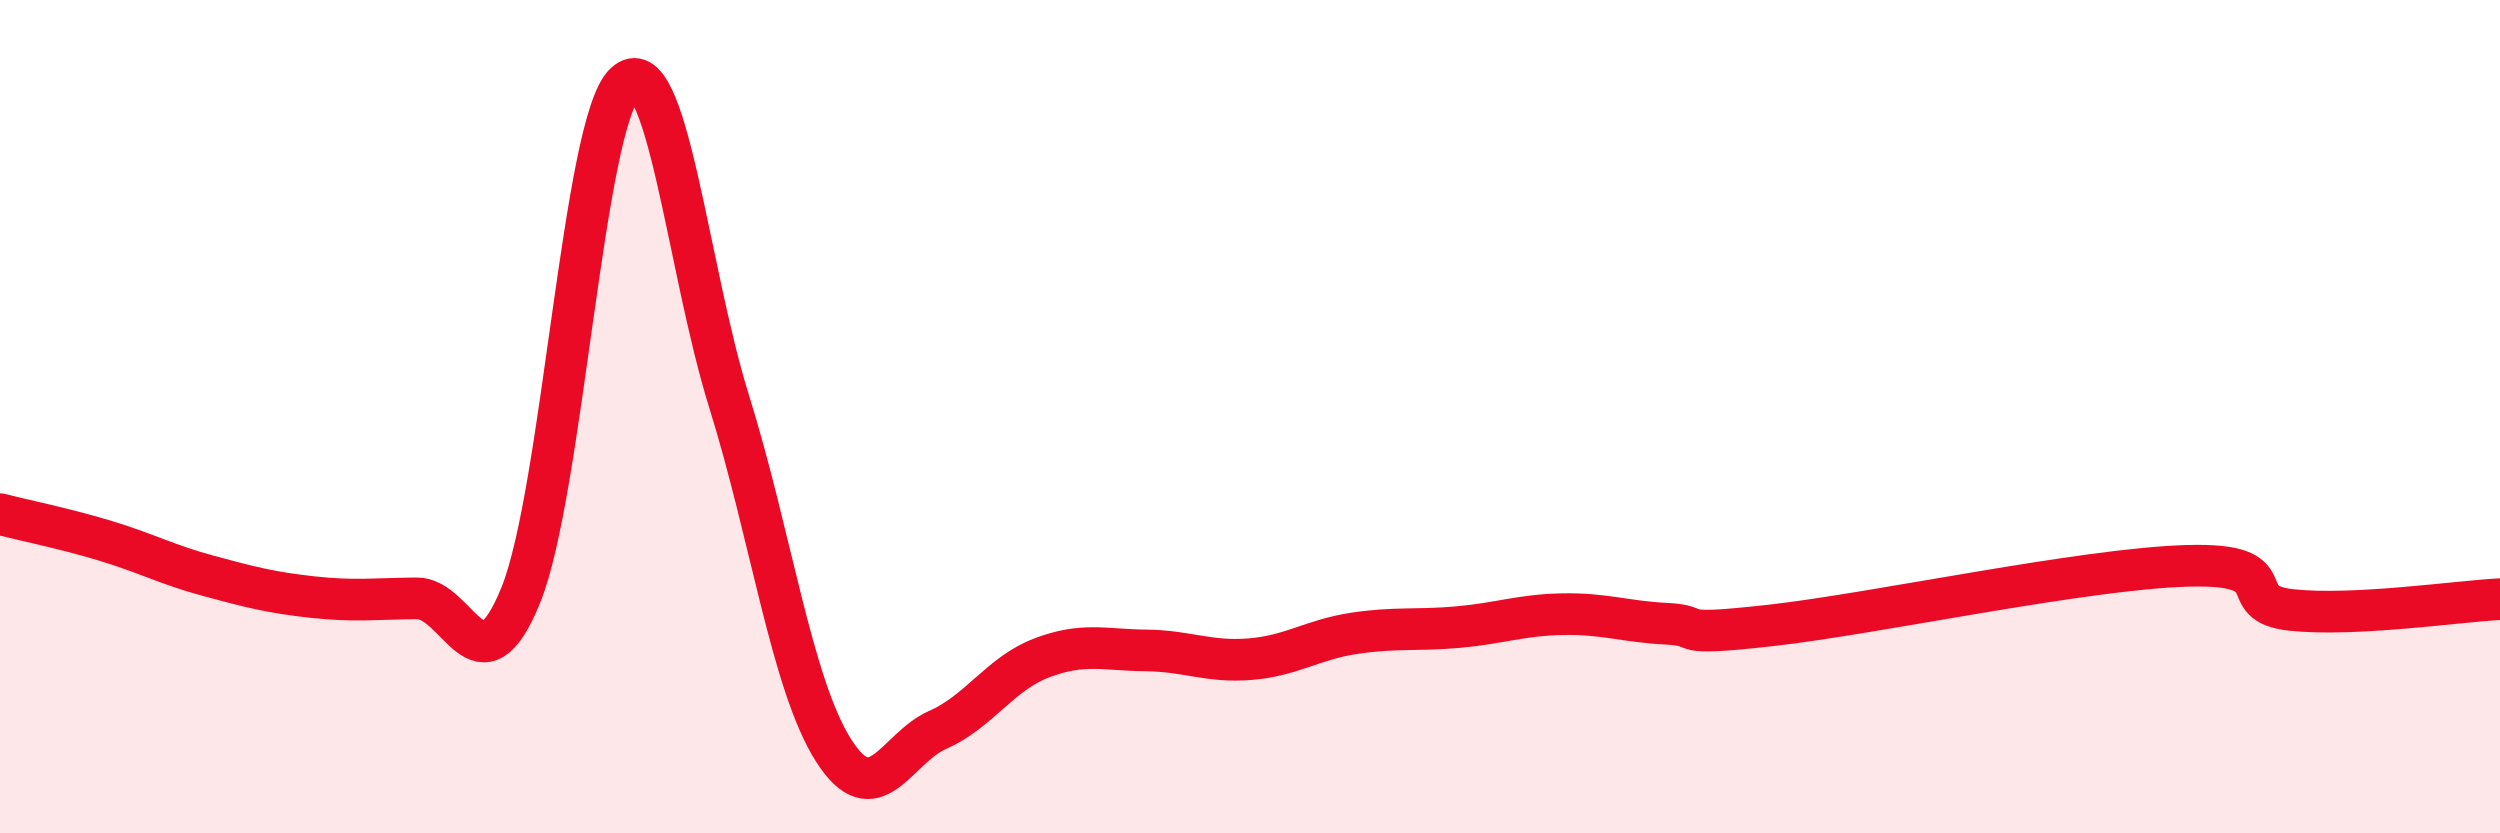
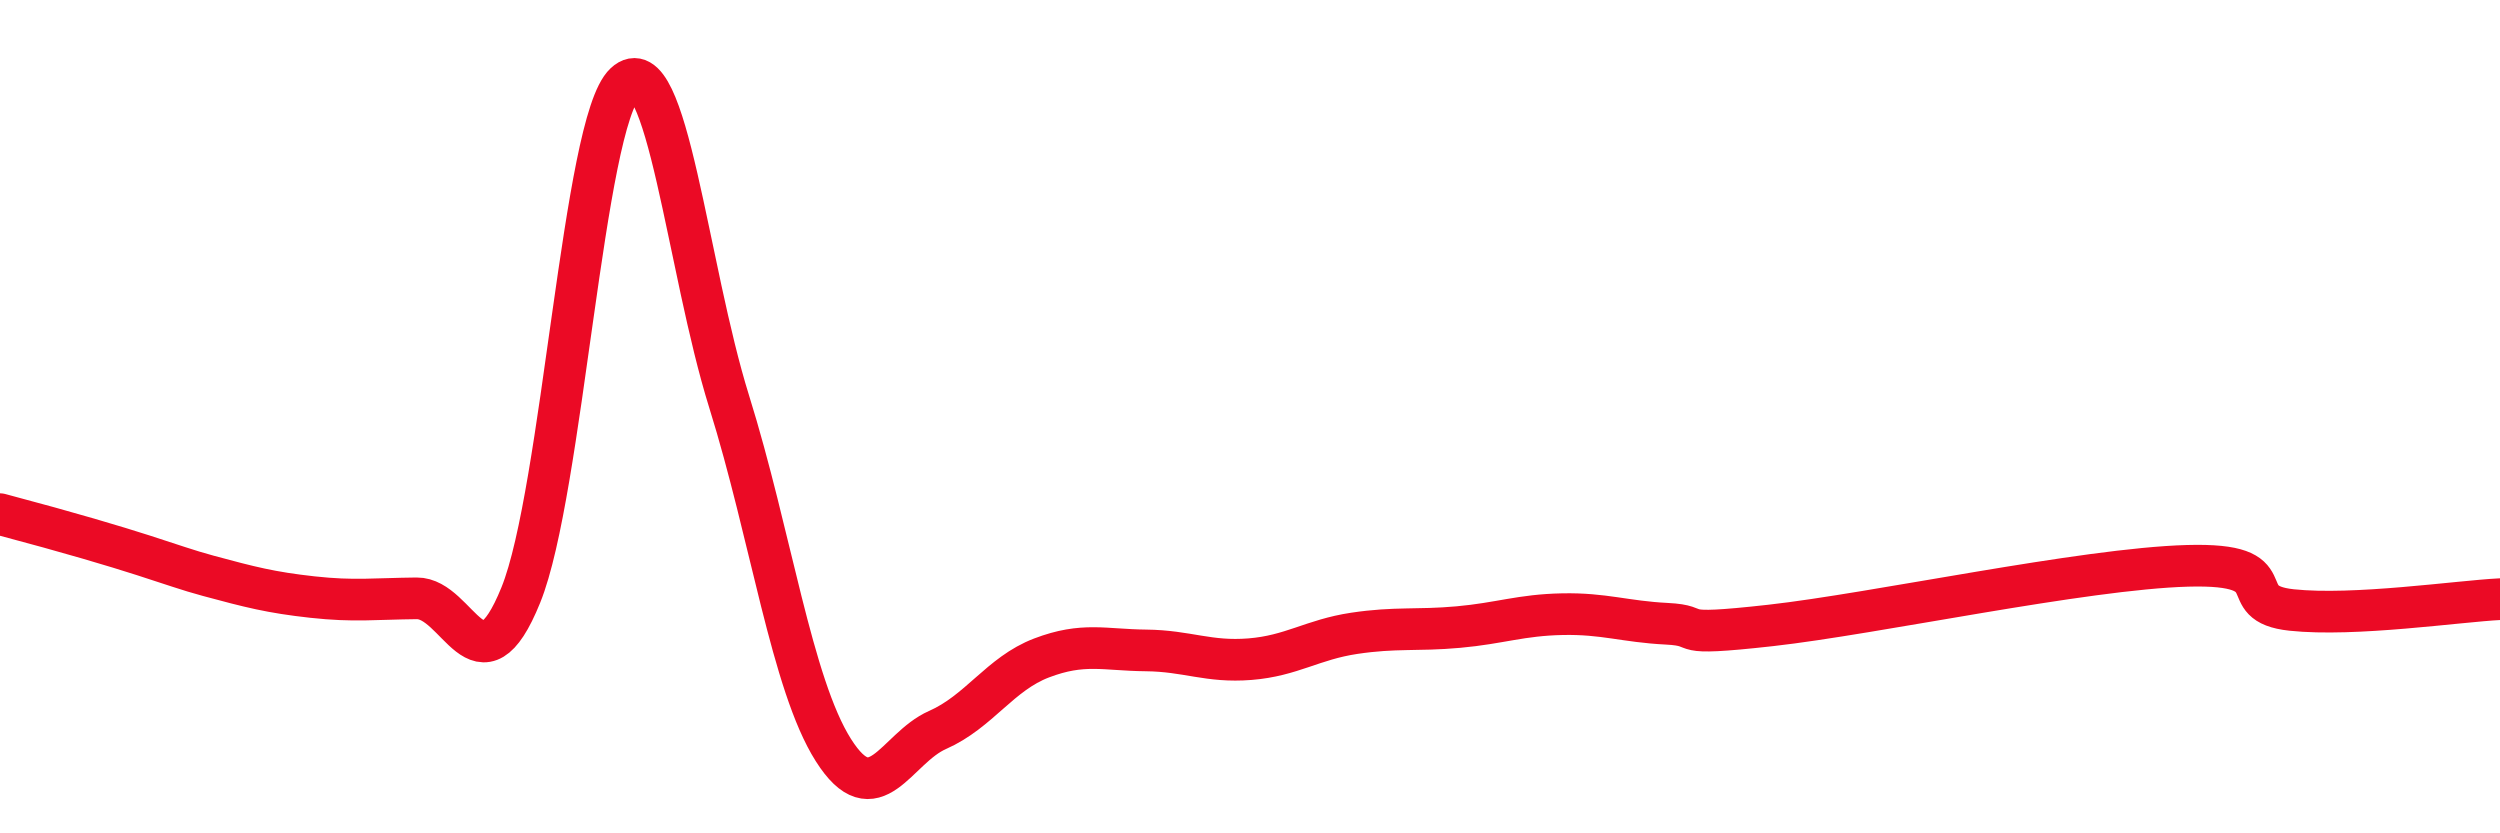
<svg xmlns="http://www.w3.org/2000/svg" width="60" height="20" viewBox="0 0 60 20">
-   <path d="M 0,12.34 C 0.5,12.47 1.5,12.67 2.5,12.97 C 3.5,13.27 4,13.55 5,13.82 C 6,14.09 6.5,14.22 7.5,14.33 C 8.5,14.44 9,14.37 10,14.36 C 11,14.35 11.5,16.75 12.5,14.28 C 13.5,11.81 14,2.93 15,2 C 16,1.07 16.5,6.44 17.5,9.64 C 18.5,12.84 19,16.42 20,18 C 21,19.58 21.5,17.96 22.5,17.52 C 23.5,17.08 24,16.17 25,15.79 C 26,15.41 26.5,15.6 27.5,15.61 C 28.5,15.62 29,15.9 30,15.82 C 31,15.74 31.5,15.35 32.5,15.2 C 33.5,15.05 34,15.14 35,15.05 C 36,14.96 36.5,14.76 37.5,14.74 C 38.5,14.72 39,14.92 40,14.97 C 41,15.02 40,15.29 42.5,15.01 C 45,14.73 50,13.65 52.5,13.58 C 55,13.51 53.5,14.48 55,14.64 C 56.5,14.8 59,14.43 60,14.38L60 20L0 20Z" fill="#EB0A25" opacity="0.1" stroke-linecap="round" stroke-linejoin="round" />
-   <path d="M 0,12.34 C 0.5,12.47 1.5,12.67 2.5,12.97 C 3.5,13.27 4,13.55 5,13.82 C 6,14.09 6.5,14.22 7.5,14.33 C 8.5,14.44 9,14.37 10,14.36 C 11,14.35 11.5,16.75 12.5,14.28 C 13.5,11.81 14,2.93 15,2 C 16,1.07 16.5,6.44 17.5,9.64 C 18.5,12.84 19,16.42 20,18 C 21,19.58 21.5,17.96 22.5,17.52 C 23.5,17.08 24,16.17 25,15.79 C 26,15.41 26.5,15.6 27.5,15.61 C 28.5,15.62 29,15.9 30,15.82 C 31,15.74 31.5,15.35 32.5,15.2 C 33.5,15.05 34,15.14 35,15.05 C 36,14.96 36.5,14.76 37.5,14.74 C 38.5,14.72 39,14.92 40,14.97 C 41,15.02 40,15.29 42.5,15.01 C 45,14.73 50,13.65 52.5,13.58 C 55,13.51 53.5,14.48 55,14.64 C 56.5,14.8 59,14.43 60,14.38" stroke="#EB0A25" stroke-width="1" fill="none" stroke-linecap="round" stroke-linejoin="round" />
+   <path d="M 0,12.34 C 3.5,13.27 4,13.55 5,13.82 C 6,14.09 6.5,14.22 7.5,14.33 C 8.5,14.44 9,14.37 10,14.36 C 11,14.35 11.5,16.75 12.5,14.28 C 13.5,11.81 14,2.93 15,2 C 16,1.07 16.5,6.44 17.5,9.64 C 18.5,12.84 19,16.42 20,18 C 21,19.58 21.5,17.96 22.5,17.52 C 23.5,17.08 24,16.17 25,15.79 C 26,15.41 26.5,15.6 27.5,15.61 C 28.5,15.62 29,15.9 30,15.82 C 31,15.74 31.5,15.35 32.5,15.2 C 33.5,15.05 34,15.14 35,15.05 C 36,14.96 36.5,14.76 37.5,14.74 C 38.5,14.72 39,14.92 40,14.97 C 41,15.02 40,15.29 42.5,15.01 C 45,14.73 50,13.65 52.5,13.58 C 55,13.51 53.5,14.48 55,14.64 C 56.5,14.8 59,14.43 60,14.38" stroke="#EB0A25" stroke-width="1" fill="none" stroke-linecap="round" stroke-linejoin="round" />
</svg>